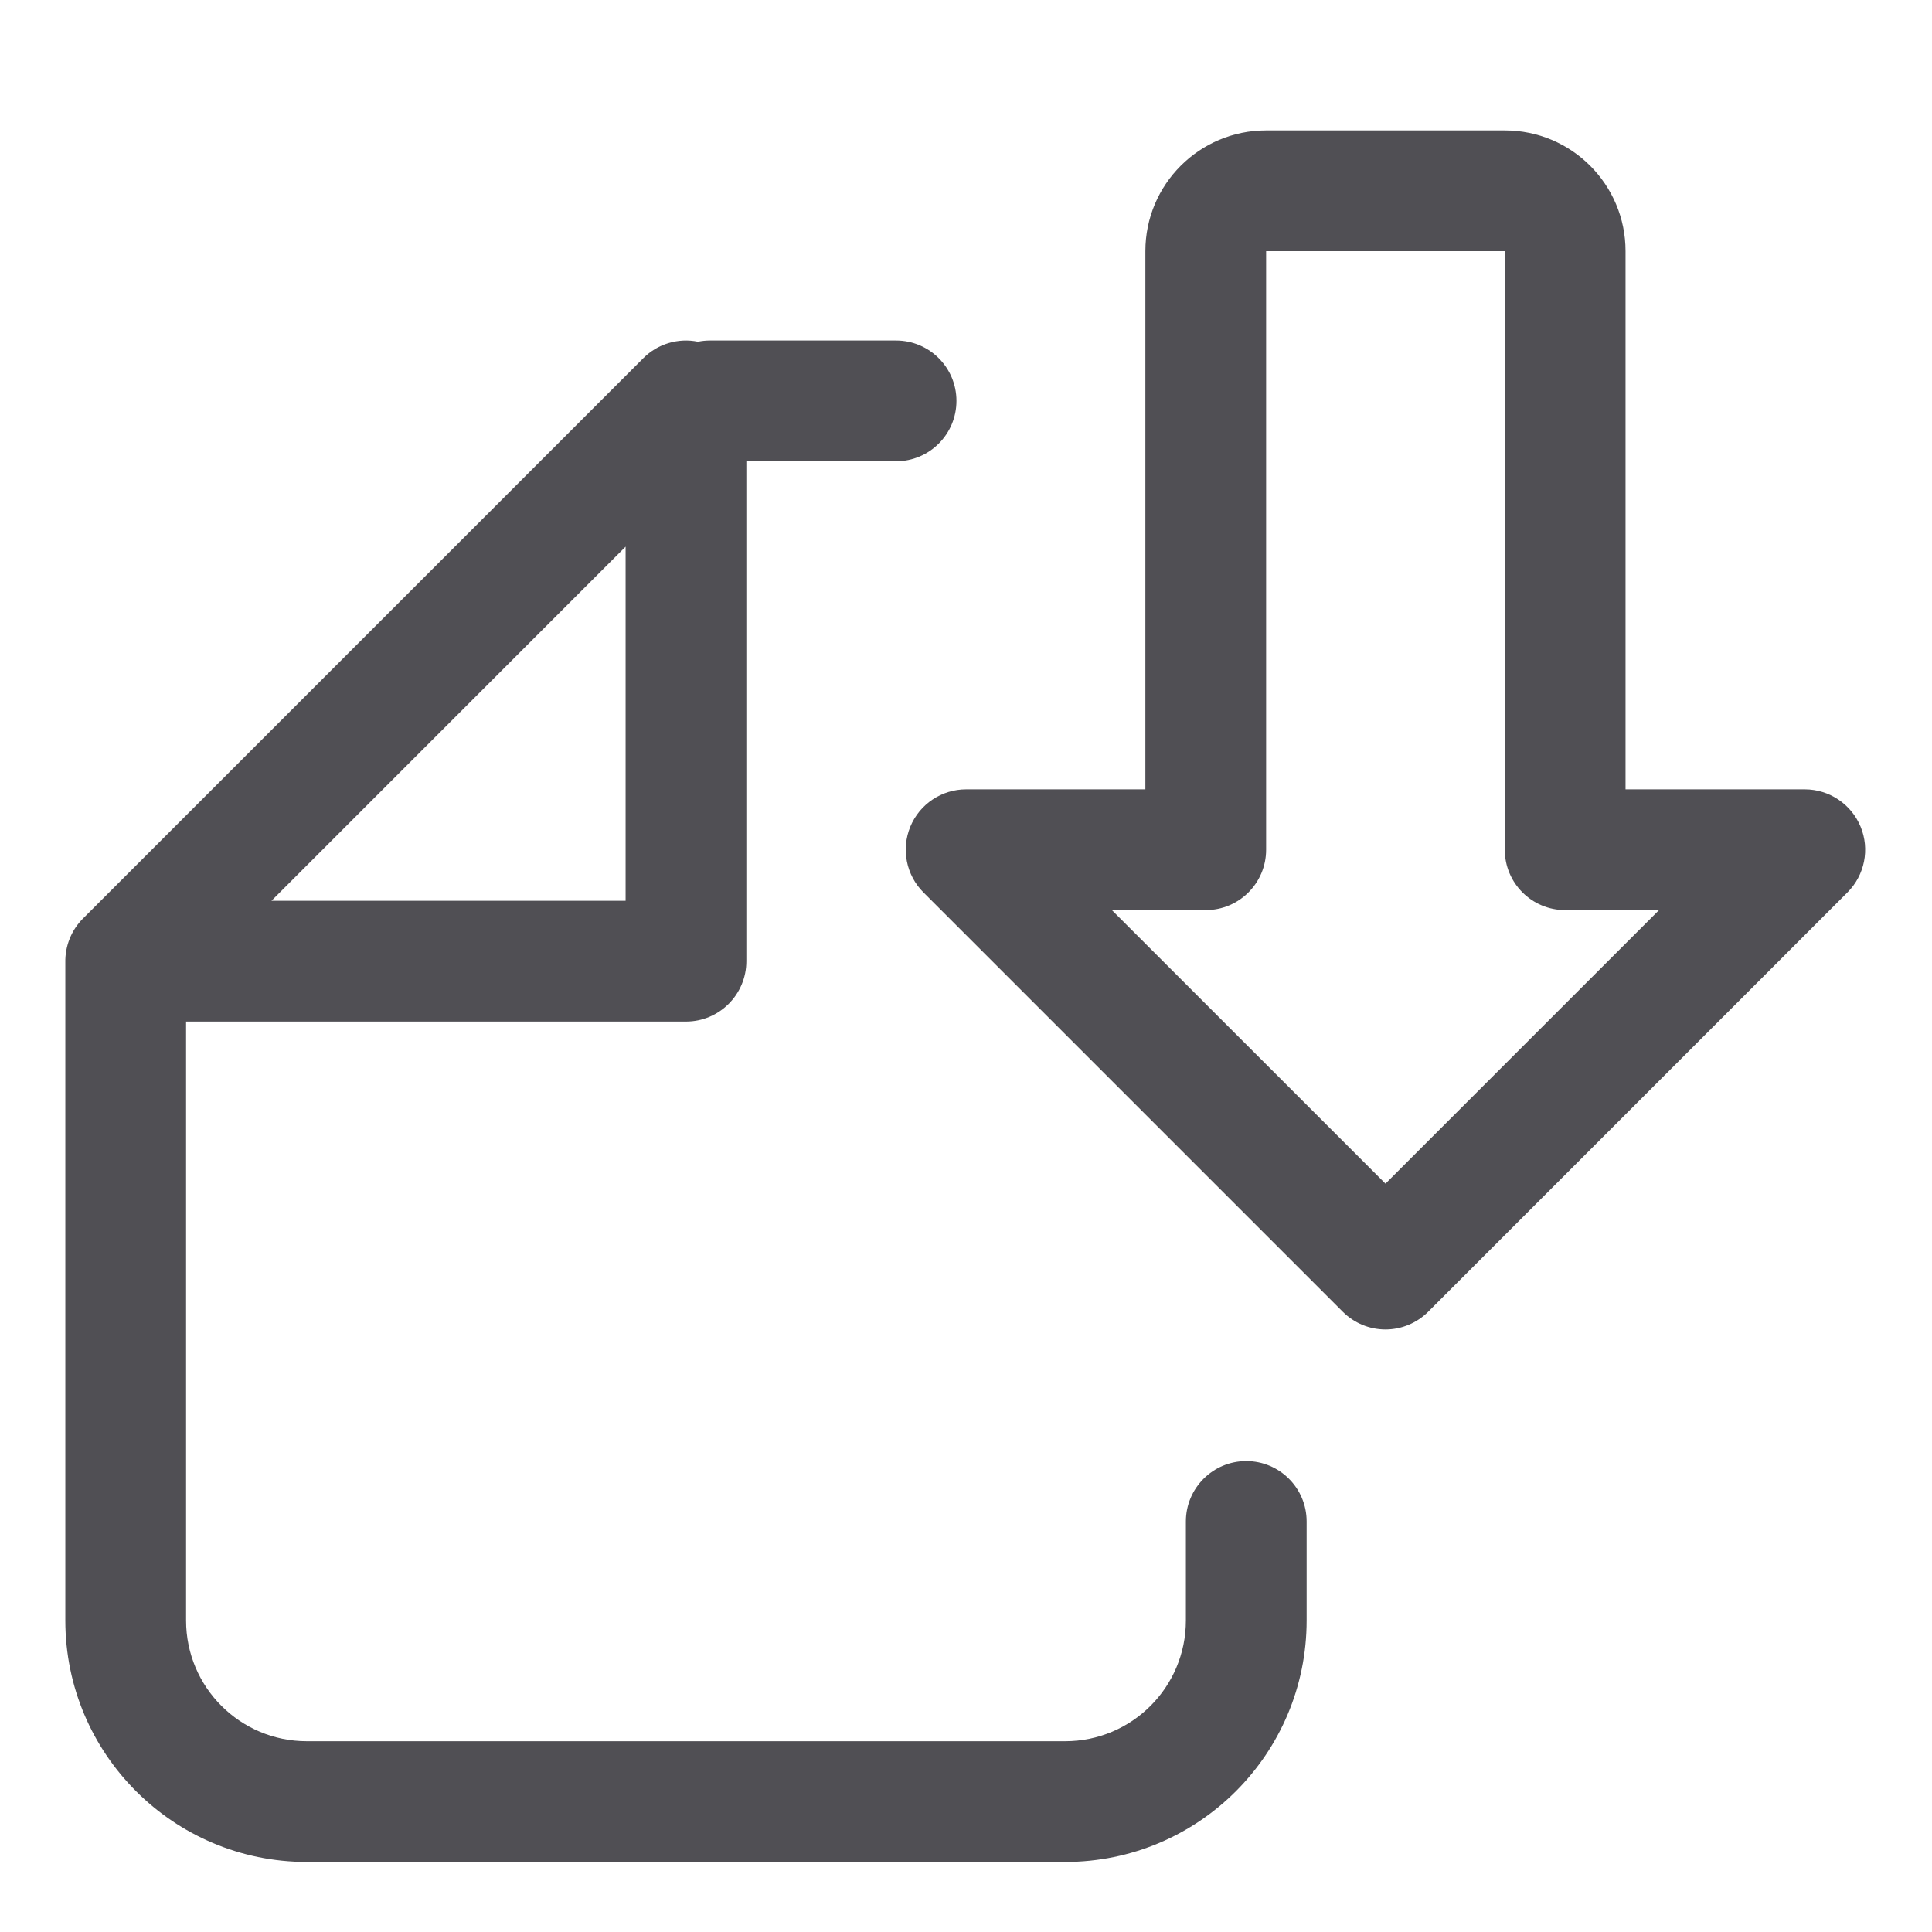
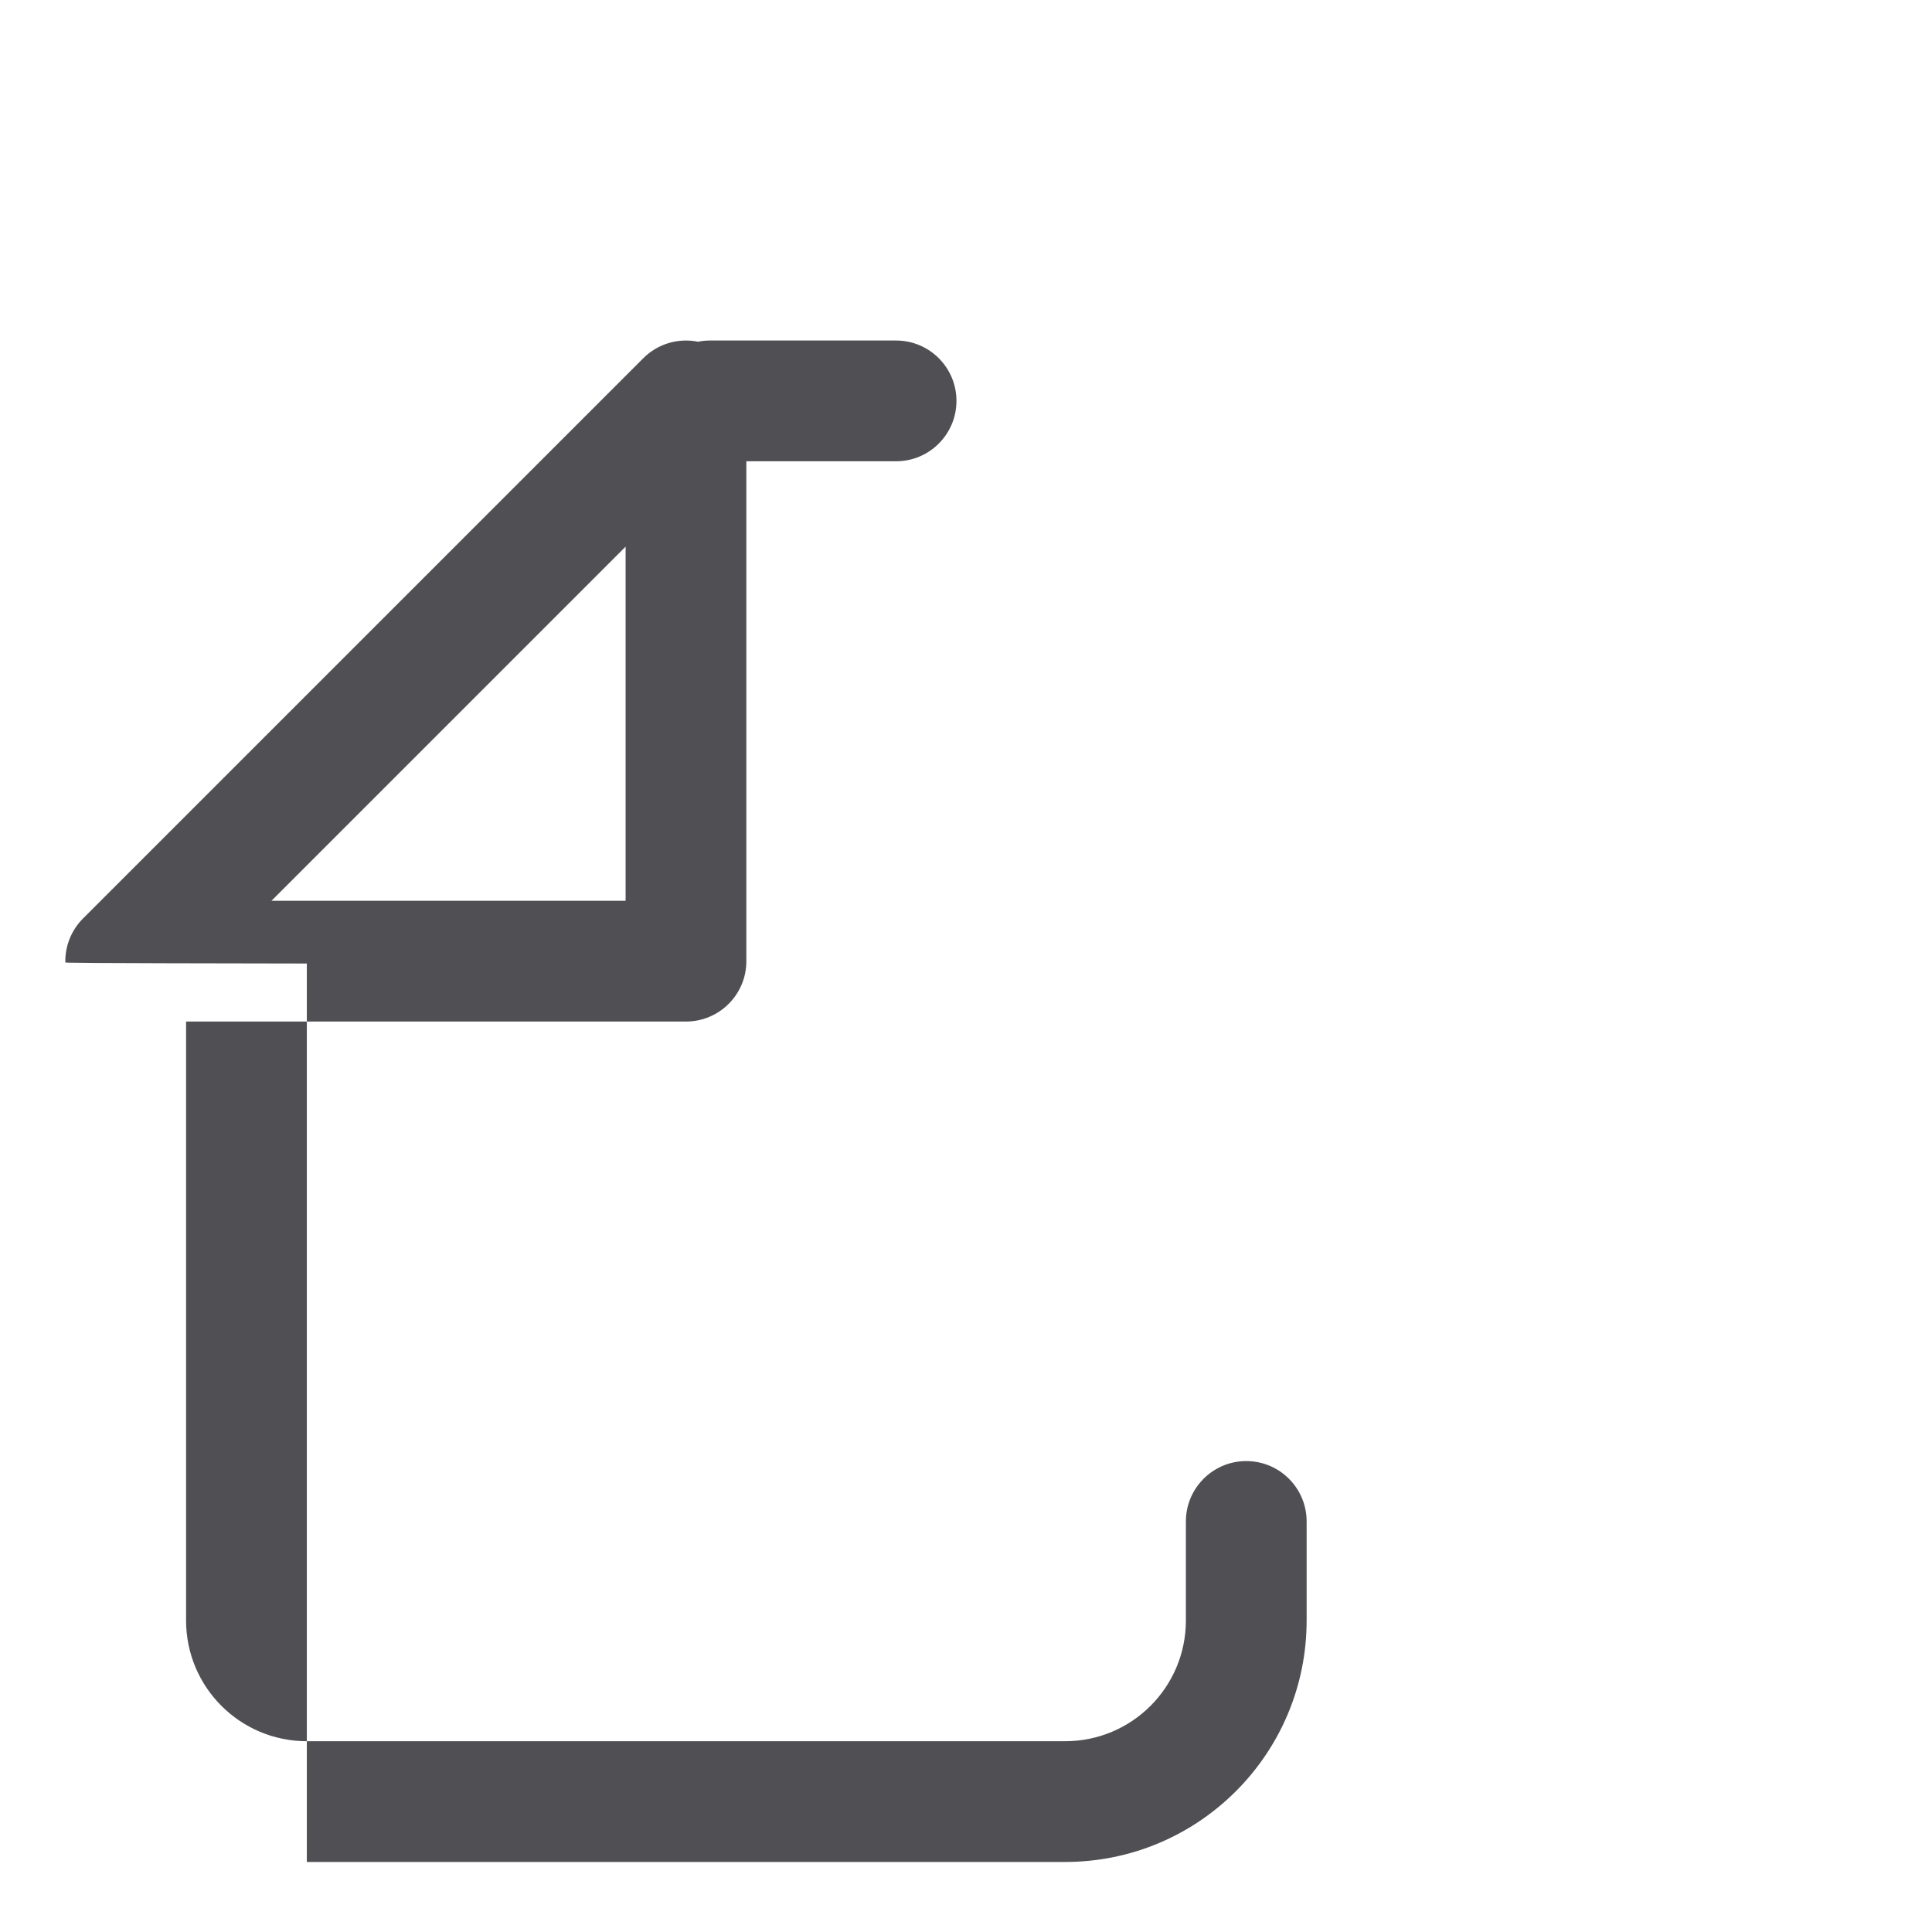
<svg xmlns="http://www.w3.org/2000/svg" width="32" height="32" viewBox="0 0 32 32" fill="none">
-   <path fill-rule="evenodd" clip-rule="evenodd" d="M12.362 7.64V15.92C12.362 16.472 11.914 16.92 11.362 16.92H3.082V26.84C3.082 27.945 3.977 28.84 5.082 28.84H17.642C18.747 28.84 19.642 27.945 19.642 26.84V25.2C19.642 24.648 20.09 24.2 20.642 24.2C21.194 24.2 21.642 24.648 21.642 25.2V26.84C21.642 29.049 19.851 30.84 17.642 30.84H5.082C2.873 30.84 1.082 29.049 1.082 26.84V15.959C1.082 15.953 1.082 15.947 1.082 15.94C1.077 15.673 1.179 15.409 1.375 15.213L10.655 5.933C10.895 5.693 11.236 5.594 11.56 5.66C11.624 5.647 11.691 5.64 11.759 5.64H14.842C15.394 5.64 15.842 6.088 15.842 6.64C15.842 7.192 15.394 7.64 14.842 7.64H12.362ZM10.362 14.92H4.496L10.362 9.054V14.92Z" fill="#504F54" />
-   <path fill-rule="evenodd" clip-rule="evenodd" d="M30.6 14.781C30.886 14.495 30.972 14.065 30.817 13.692C30.662 13.318 30.297 13.074 29.893 13.074L26.924 13.074L26.924 4.16C26.924 3.055 26.029 2.16 24.924 2.16L20.971 2.16C19.866 2.16 18.971 3.055 18.971 4.16L18.971 13.074L16.002 13.074C15.598 13.074 15.233 13.318 15.078 13.692C14.924 14.065 15.009 14.495 15.295 14.781L22.241 21.727C22.428 21.914 22.682 22.02 22.948 22.02C23.213 22.02 23.467 21.914 23.655 21.727L30.6 14.781ZM20.971 14.072C20.971 14.072 20.971 14.073 20.971 14.074C20.971 14.627 20.523 15.074 19.971 15.074L18.416 15.074L22.948 19.605L27.479 15.074L25.924 15.074C25.372 15.074 24.924 14.627 24.924 14.074C24.924 14.074 24.924 14.074 24.924 14.074L24.924 4.16L20.971 4.16L20.971 14.072Z" fill="#504F54" />
+   <path fill-rule="evenodd" clip-rule="evenodd" d="M12.362 7.64V15.92C12.362 16.472 11.914 16.92 11.362 16.92H3.082V26.84C3.082 27.945 3.977 28.84 5.082 28.84H17.642C18.747 28.84 19.642 27.945 19.642 26.84V25.2C19.642 24.648 20.09 24.2 20.642 24.2C21.194 24.2 21.642 24.648 21.642 25.2V26.84C21.642 29.049 19.851 30.84 17.642 30.84H5.082V15.959C1.082 15.953 1.082 15.947 1.082 15.94C1.077 15.673 1.179 15.409 1.375 15.213L10.655 5.933C10.895 5.693 11.236 5.594 11.56 5.66C11.624 5.647 11.691 5.64 11.759 5.64H14.842C15.394 5.64 15.842 6.088 15.842 6.64C15.842 7.192 15.394 7.64 14.842 7.64H12.362ZM10.362 14.92H4.496L10.362 9.054V14.92Z" fill="#504F54" />
</svg>